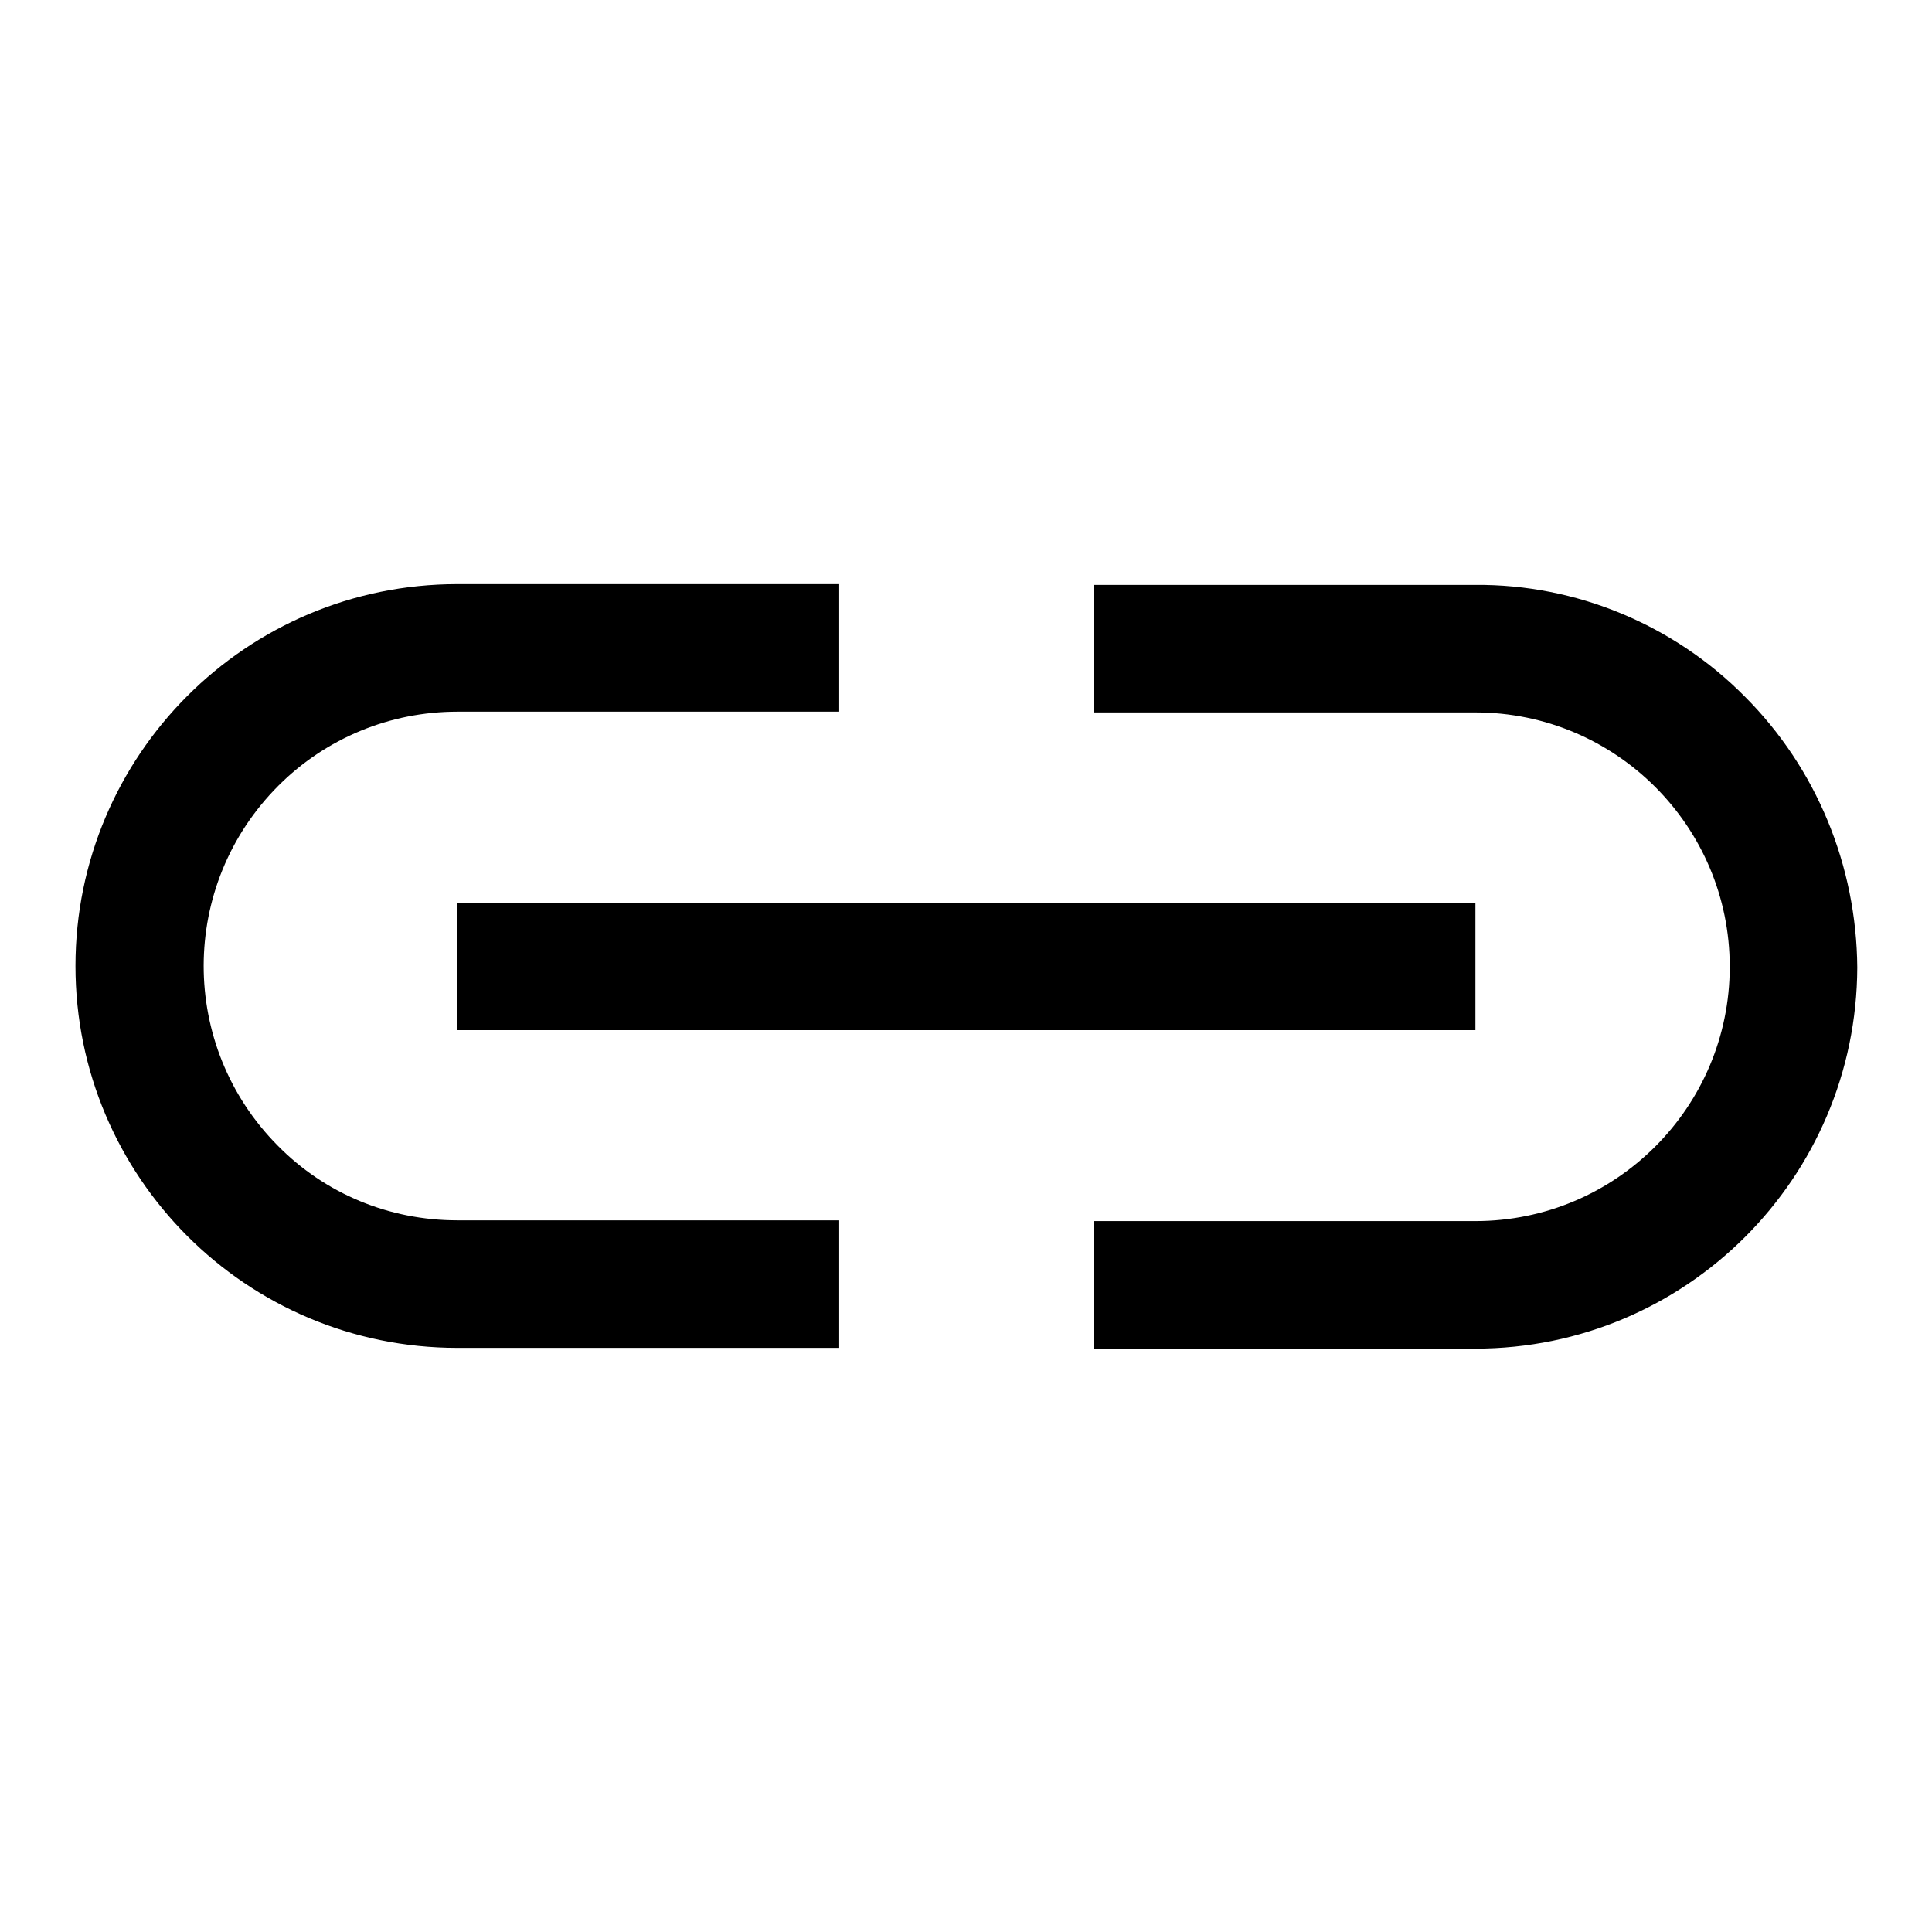
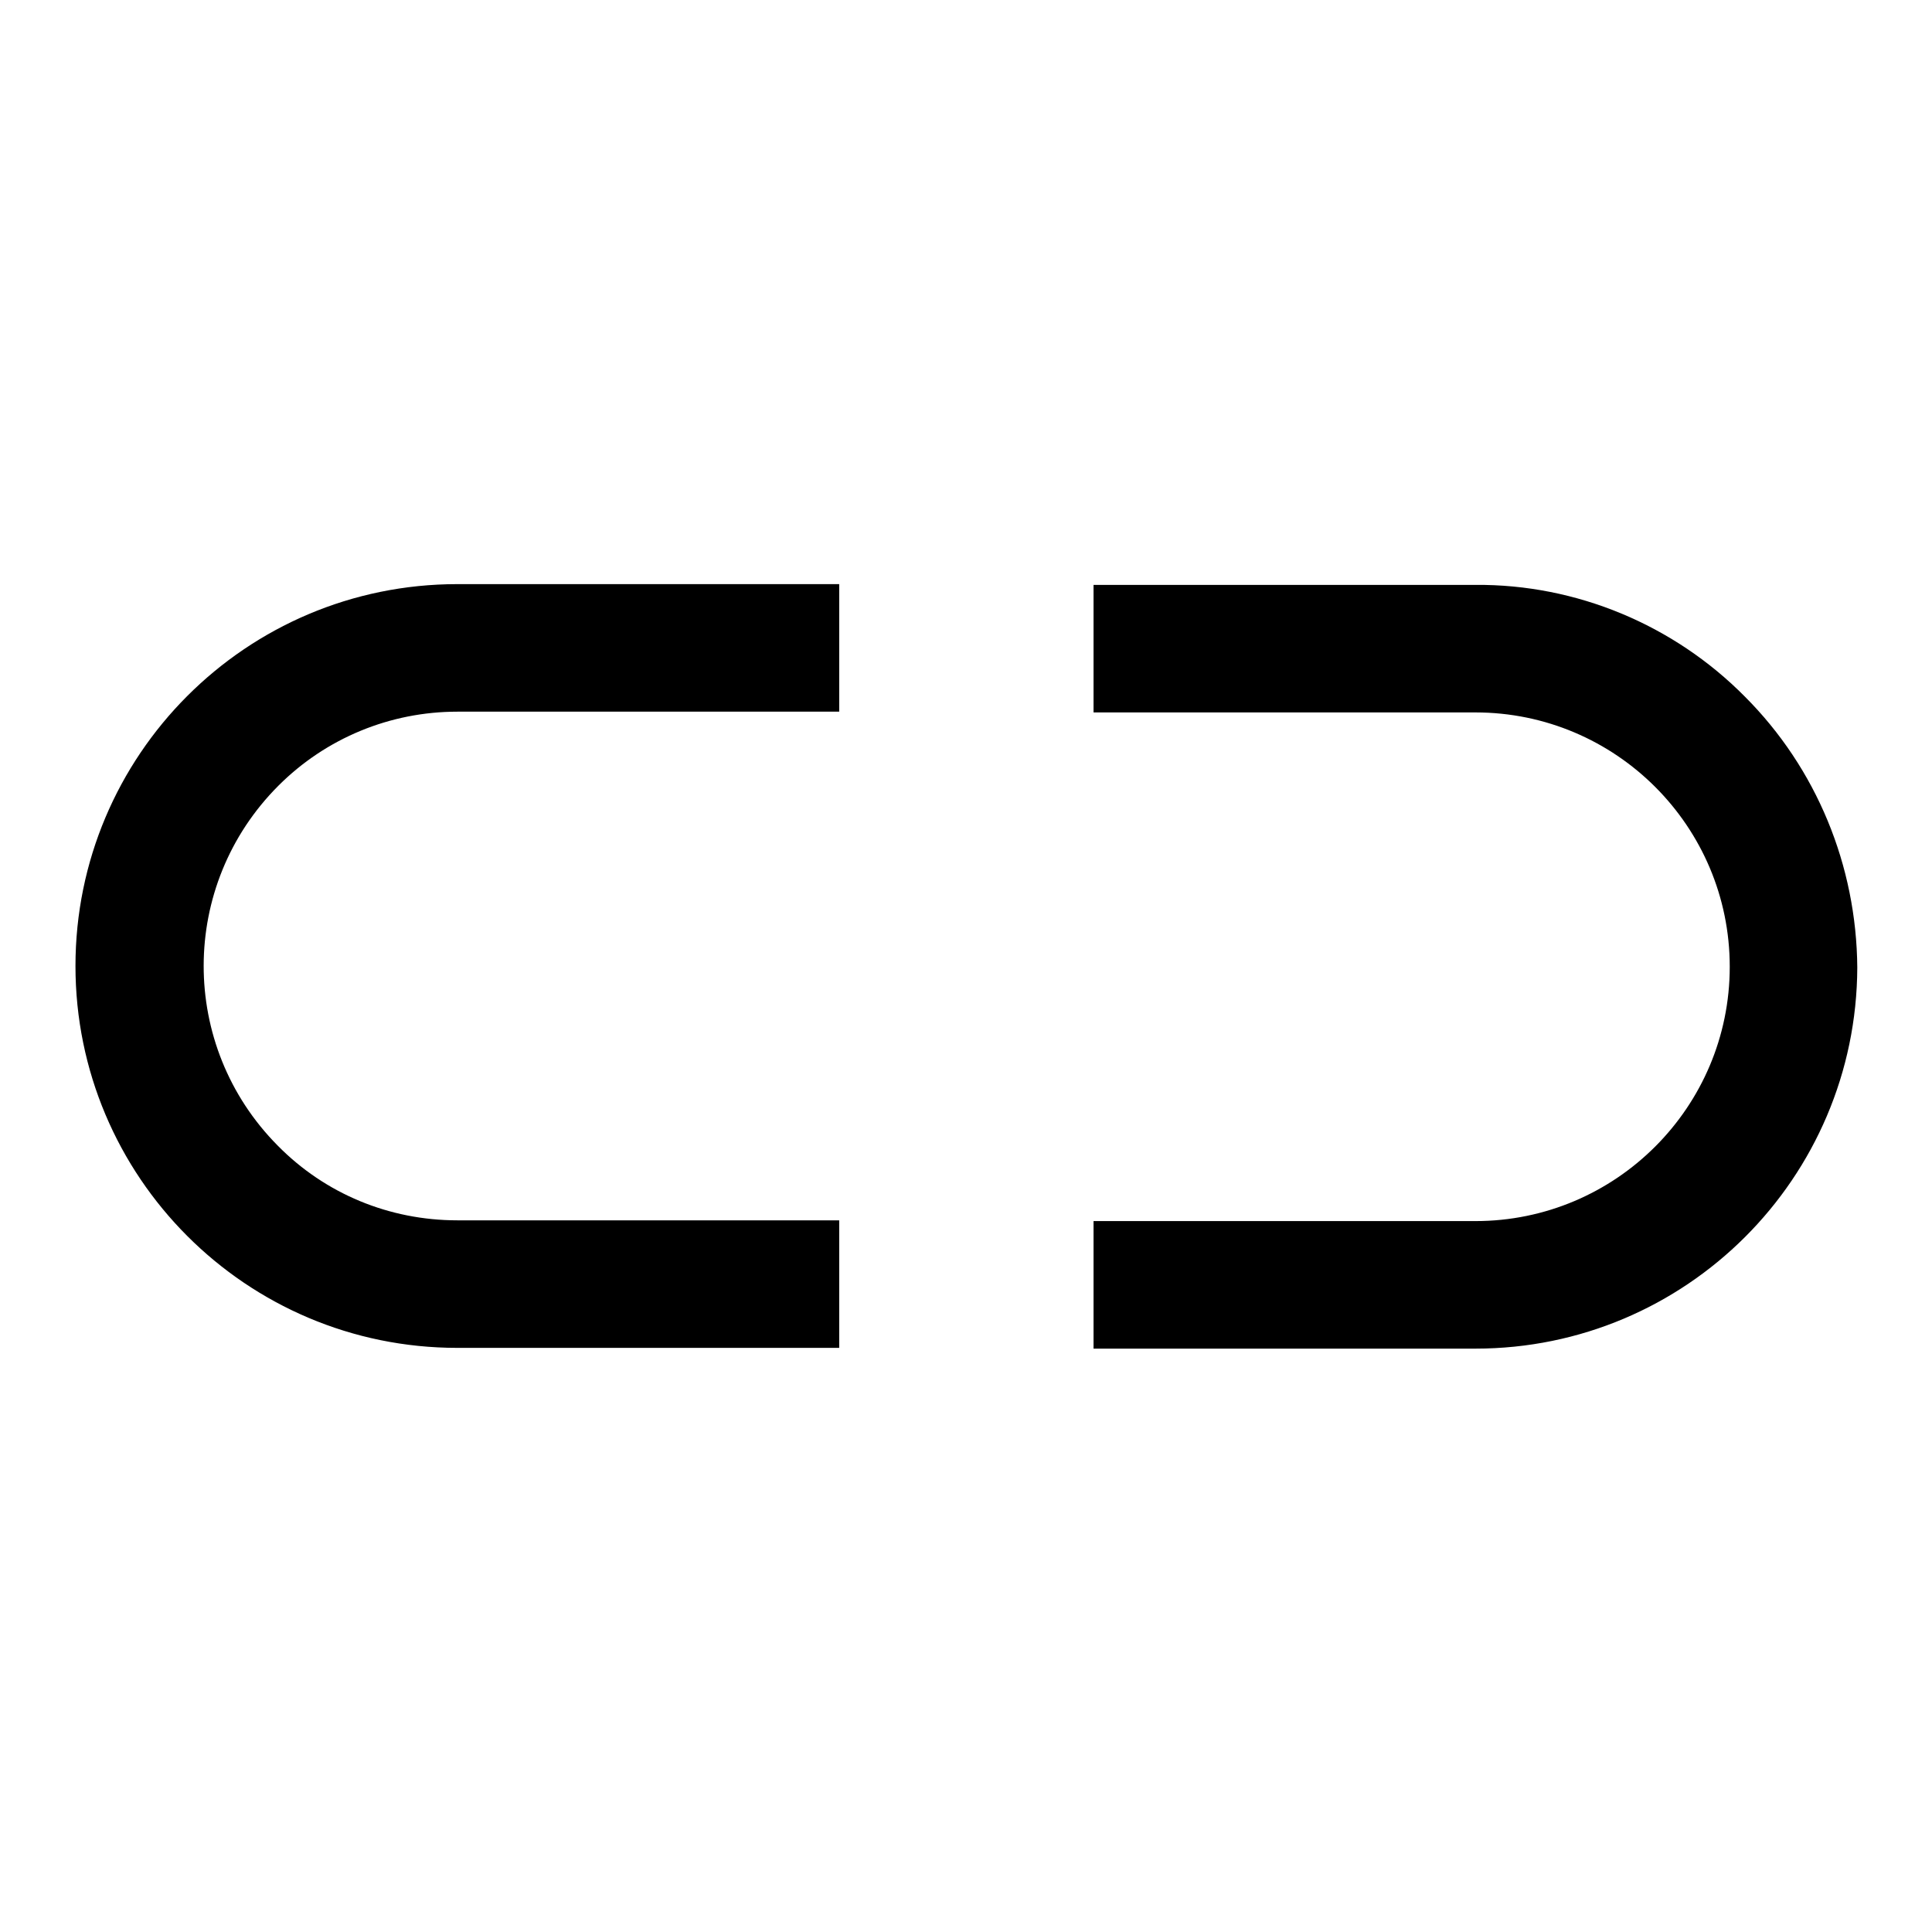
<svg xmlns="http://www.w3.org/2000/svg" version="1.1" x="0px" y="0px" viewBox="0 0 256 256" enable-background="new 0 0 256 256" xml:space="preserve">
  <g>
-     <path fill="#000000" d="M36.8,151.8c-13.1-13.2-13.1-34.5,0.1-47.7c6.3-6.3,14.8-9.8,23.7-9.8h50.6V77.4H60.6 C32.6,77.4,10,100.1,10,128s22.6,50.6,50.6,50.6h50.6v-16.9H60.6C51.6,161.7,43.1,158.2,36.8,151.8z M231.2,92.3 c-9.4-9.5-22.3-14.9-35.7-14.8h-50.6v16.9h50.6c18.6,0,33.7,15.1,33.7,33.7c0,18.6-15.1,33.7-33.7,33.7h-50.6v16.9h50.6 c27.9,0,50.5-22.6,50.6-50.5C246,114.7,240.7,101.8,231.2,92.3z M60.6,119.6h134.9v16.9H60.6V119.6z" />
+     <path fill="#000000" d="M36.8,151.8c-13.1-13.2-13.1-34.5,0.1-47.7c6.3-6.3,14.8-9.8,23.7-9.8h50.6V77.4H60.6 C32.6,77.4,10,100.1,10,128s22.6,50.6,50.6,50.6h50.6v-16.9H60.6C51.6,161.7,43.1,158.2,36.8,151.8z M231.2,92.3 c-9.4-9.5-22.3-14.9-35.7-14.8h-50.6v16.9h50.6c18.6,0,33.7,15.1,33.7,33.7c0,18.6-15.1,33.7-33.7,33.7h-50.6v16.9h50.6 c27.9,0,50.5-22.6,50.6-50.5C246,114.7,240.7,101.8,231.2,92.3z M60.6,119.6h134.9v16.9V119.6z" />
  </g>
</svg>